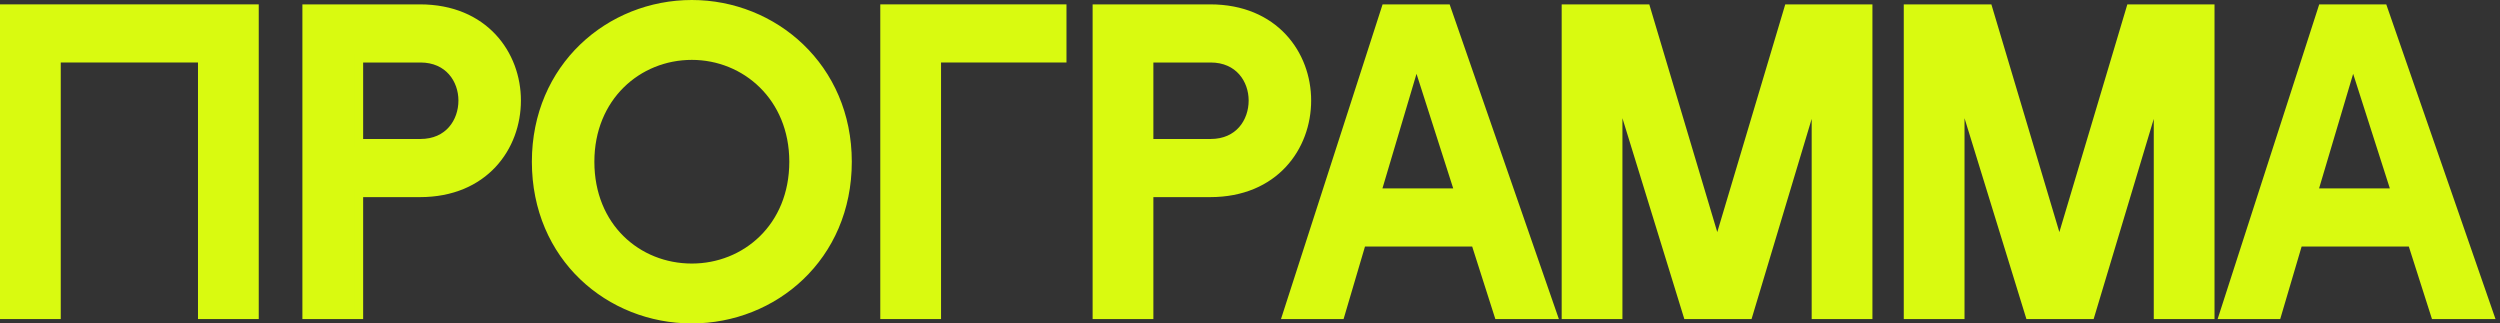
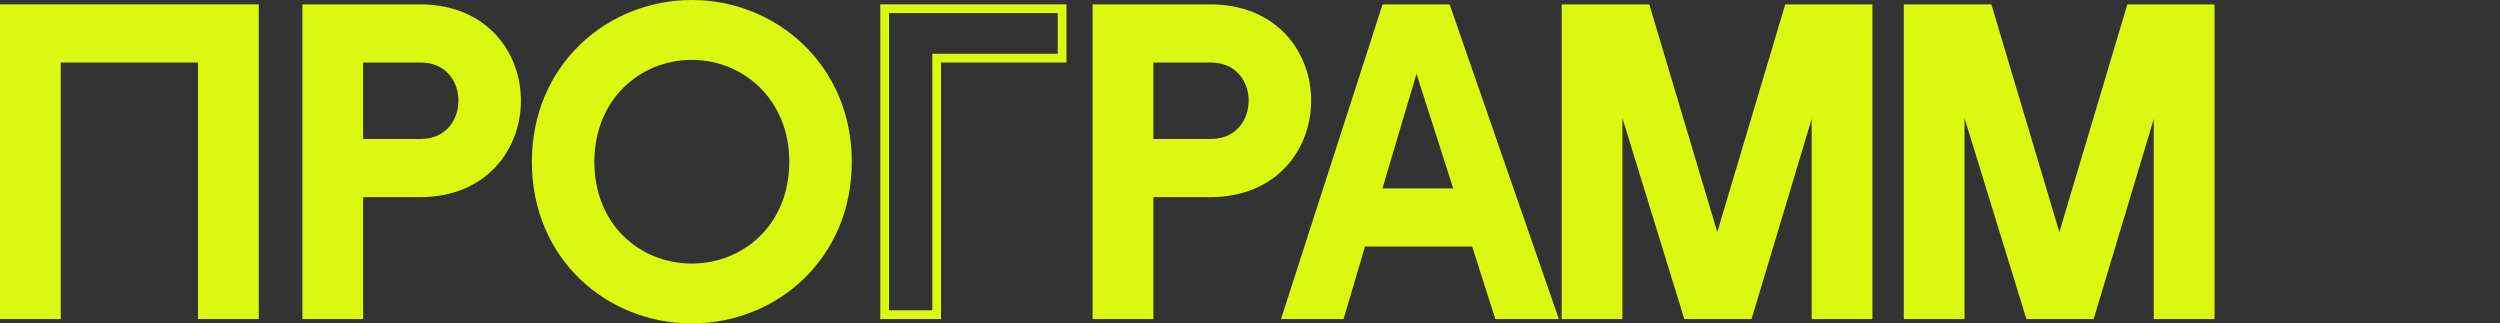
<svg xmlns="http://www.w3.org/2000/svg" width="286" height="37" viewBox="0 0 286 37" fill="none">
  <rect x="0" y="0" width="286" height="37" fill="#333333" stroke="none" />
  <path d="M29.1 1V36H23.15V6.65H6.45V36H0.5V1H29.1Z" fill="#D9FA10" />
  <path d="M35.094 36V1H48.044C55.394 1 59.094 6.25 59.094 11.5C59.094 16.8 55.394 22.05 48.044 22.05H41.044V36H35.094ZM41.044 16.4H48.094C51.344 16.4 52.944 13.95 52.944 11.5C52.944 9.1 51.344 6.65 48.094 6.65H41.044V16.4Z" fill="#D9FA10" />
  <path d="M79.146 36.5C69.746 36.5 61.346 29.4 61.346 18.5C61.346 7.7 69.746 0.5 79.146 0.5C88.496 0.5 96.946 7.7 96.946 18.5C96.946 29.4 88.496 36.5 79.146 36.5ZM67.496 18.5C67.496 26 72.946 30.65 79.146 30.65C85.296 30.65 90.796 26 90.796 18.5C90.796 11.1 85.296 6.35 79.146 6.35C72.946 6.35 67.496 11.1 67.496 18.5Z" fill="#D9FA10" />
-   <path d="M101.205 1H121.505V6.65H107.155V36H101.205V1Z" fill="#D9FA10" />
  <path d="M125.496 36V1H138.446C145.796 1 149.496 6.25 149.496 11.5C149.496 16.8 145.796 22.05 138.446 22.05H131.446V36H125.496ZM131.446 16.4H138.496C141.746 16.4 143.346 13.95 143.346 11.5C143.346 9.1 141.746 6.65 138.496 6.65H131.446V16.4Z" fill="#D9FA10" />
  <path d="M147.232 36L158.532 1H165.482L177.632 36H171.432L168.782 27.7H155.782L153.332 36H147.232ZM157.482 22.05H166.932L162.032 6.75L157.482 22.05Z" fill="#D9FA10" />
  <path d="M179.156 36V1H188.306L196.456 28.3L204.606 1H213.706V36H207.756V10.2L200.006 36H193.056L185.106 10.2V36H179.156Z" fill="#D9FA10" />
  <path d="M218.291 36V1H227.441L235.591 28.3L243.741 1H252.841V36H246.891V10.2L239.141 36H232.191L224.241 10.2V36H218.291Z" fill="#D9FA10" />
-   <path d="M254.383 36L265.683 1H272.633L284.783 36H278.583L275.933 27.7H262.933L260.483 36H254.383ZM264.633 22.05H274.083L269.183 6.75L264.633 22.05Z" fill="#D9FA10" />
  <path d="M29.1 1V36H23.15V6.65H6.45V36H0.5V1H29.1Z" stroke="#D9FA10" />
  <path d="M35.094 36V1H48.044C55.394 1 59.094 6.25 59.094 11.5C59.094 16.8 55.394 22.05 48.044 22.05H41.044V36H35.094ZM41.044 16.4H48.094C51.344 16.4 52.944 13.95 52.944 11.5C52.944 9.1 51.344 6.65 48.094 6.65H41.044V16.4Z" stroke="#D9FA10" />
  <path d="M79.146 36.5C69.746 36.5 61.346 29.4 61.346 18.5C61.346 7.7 69.746 0.5 79.146 0.5C88.496 0.5 96.946 7.7 96.946 18.5C96.946 29.4 88.496 36.5 79.146 36.5ZM67.496 18.5C67.496 26 72.946 30.65 79.146 30.65C85.296 30.65 90.796 26 90.796 18.5C90.796 11.1 85.296 6.35 79.146 6.35C72.946 6.35 67.496 11.1 67.496 18.5Z" stroke="#D9FA10" />
  <path d="M101.205 1H121.505V6.65H107.155V36H101.205V1Z" stroke="#D9FA10" />
  <path d="M125.496 36V1H138.446C145.796 1 149.496 6.25 149.496 11.5C149.496 16.8 145.796 22.05 138.446 22.05H131.446V36H125.496ZM131.446 16.4H138.496C141.746 16.4 143.346 13.95 143.346 11.5C143.346 9.1 141.746 6.65 138.496 6.65H131.446V16.4Z" stroke="#D9FA10" />
  <path d="M147.232 36L158.532 1H165.482L177.632 36H171.432L168.782 27.7H155.782L153.332 36H147.232ZM157.482 22.05H166.932L162.032 6.75L157.482 22.05Z" stroke="#D9FA10" />
  <path d="M179.156 36V1H188.306L196.456 28.3L204.606 1H213.706V36H207.756V10.2L200.006 36H193.056L185.106 10.2V36H179.156Z" stroke="#D9FA10" />
  <path d="M218.291 36V1H227.441L235.591 28.3L243.741 1H252.841V36H246.891V10.2L239.141 36H232.191L224.241 10.2V36H218.291Z" stroke="#D9FA10" />
-   <path d="M254.383 36L265.683 1H272.633L284.783 36H278.583L275.933 27.7H262.933L260.483 36H254.383ZM264.633 22.05H274.083L269.183 6.75L264.633 22.05Z" stroke="#D9FA10" />
</svg>